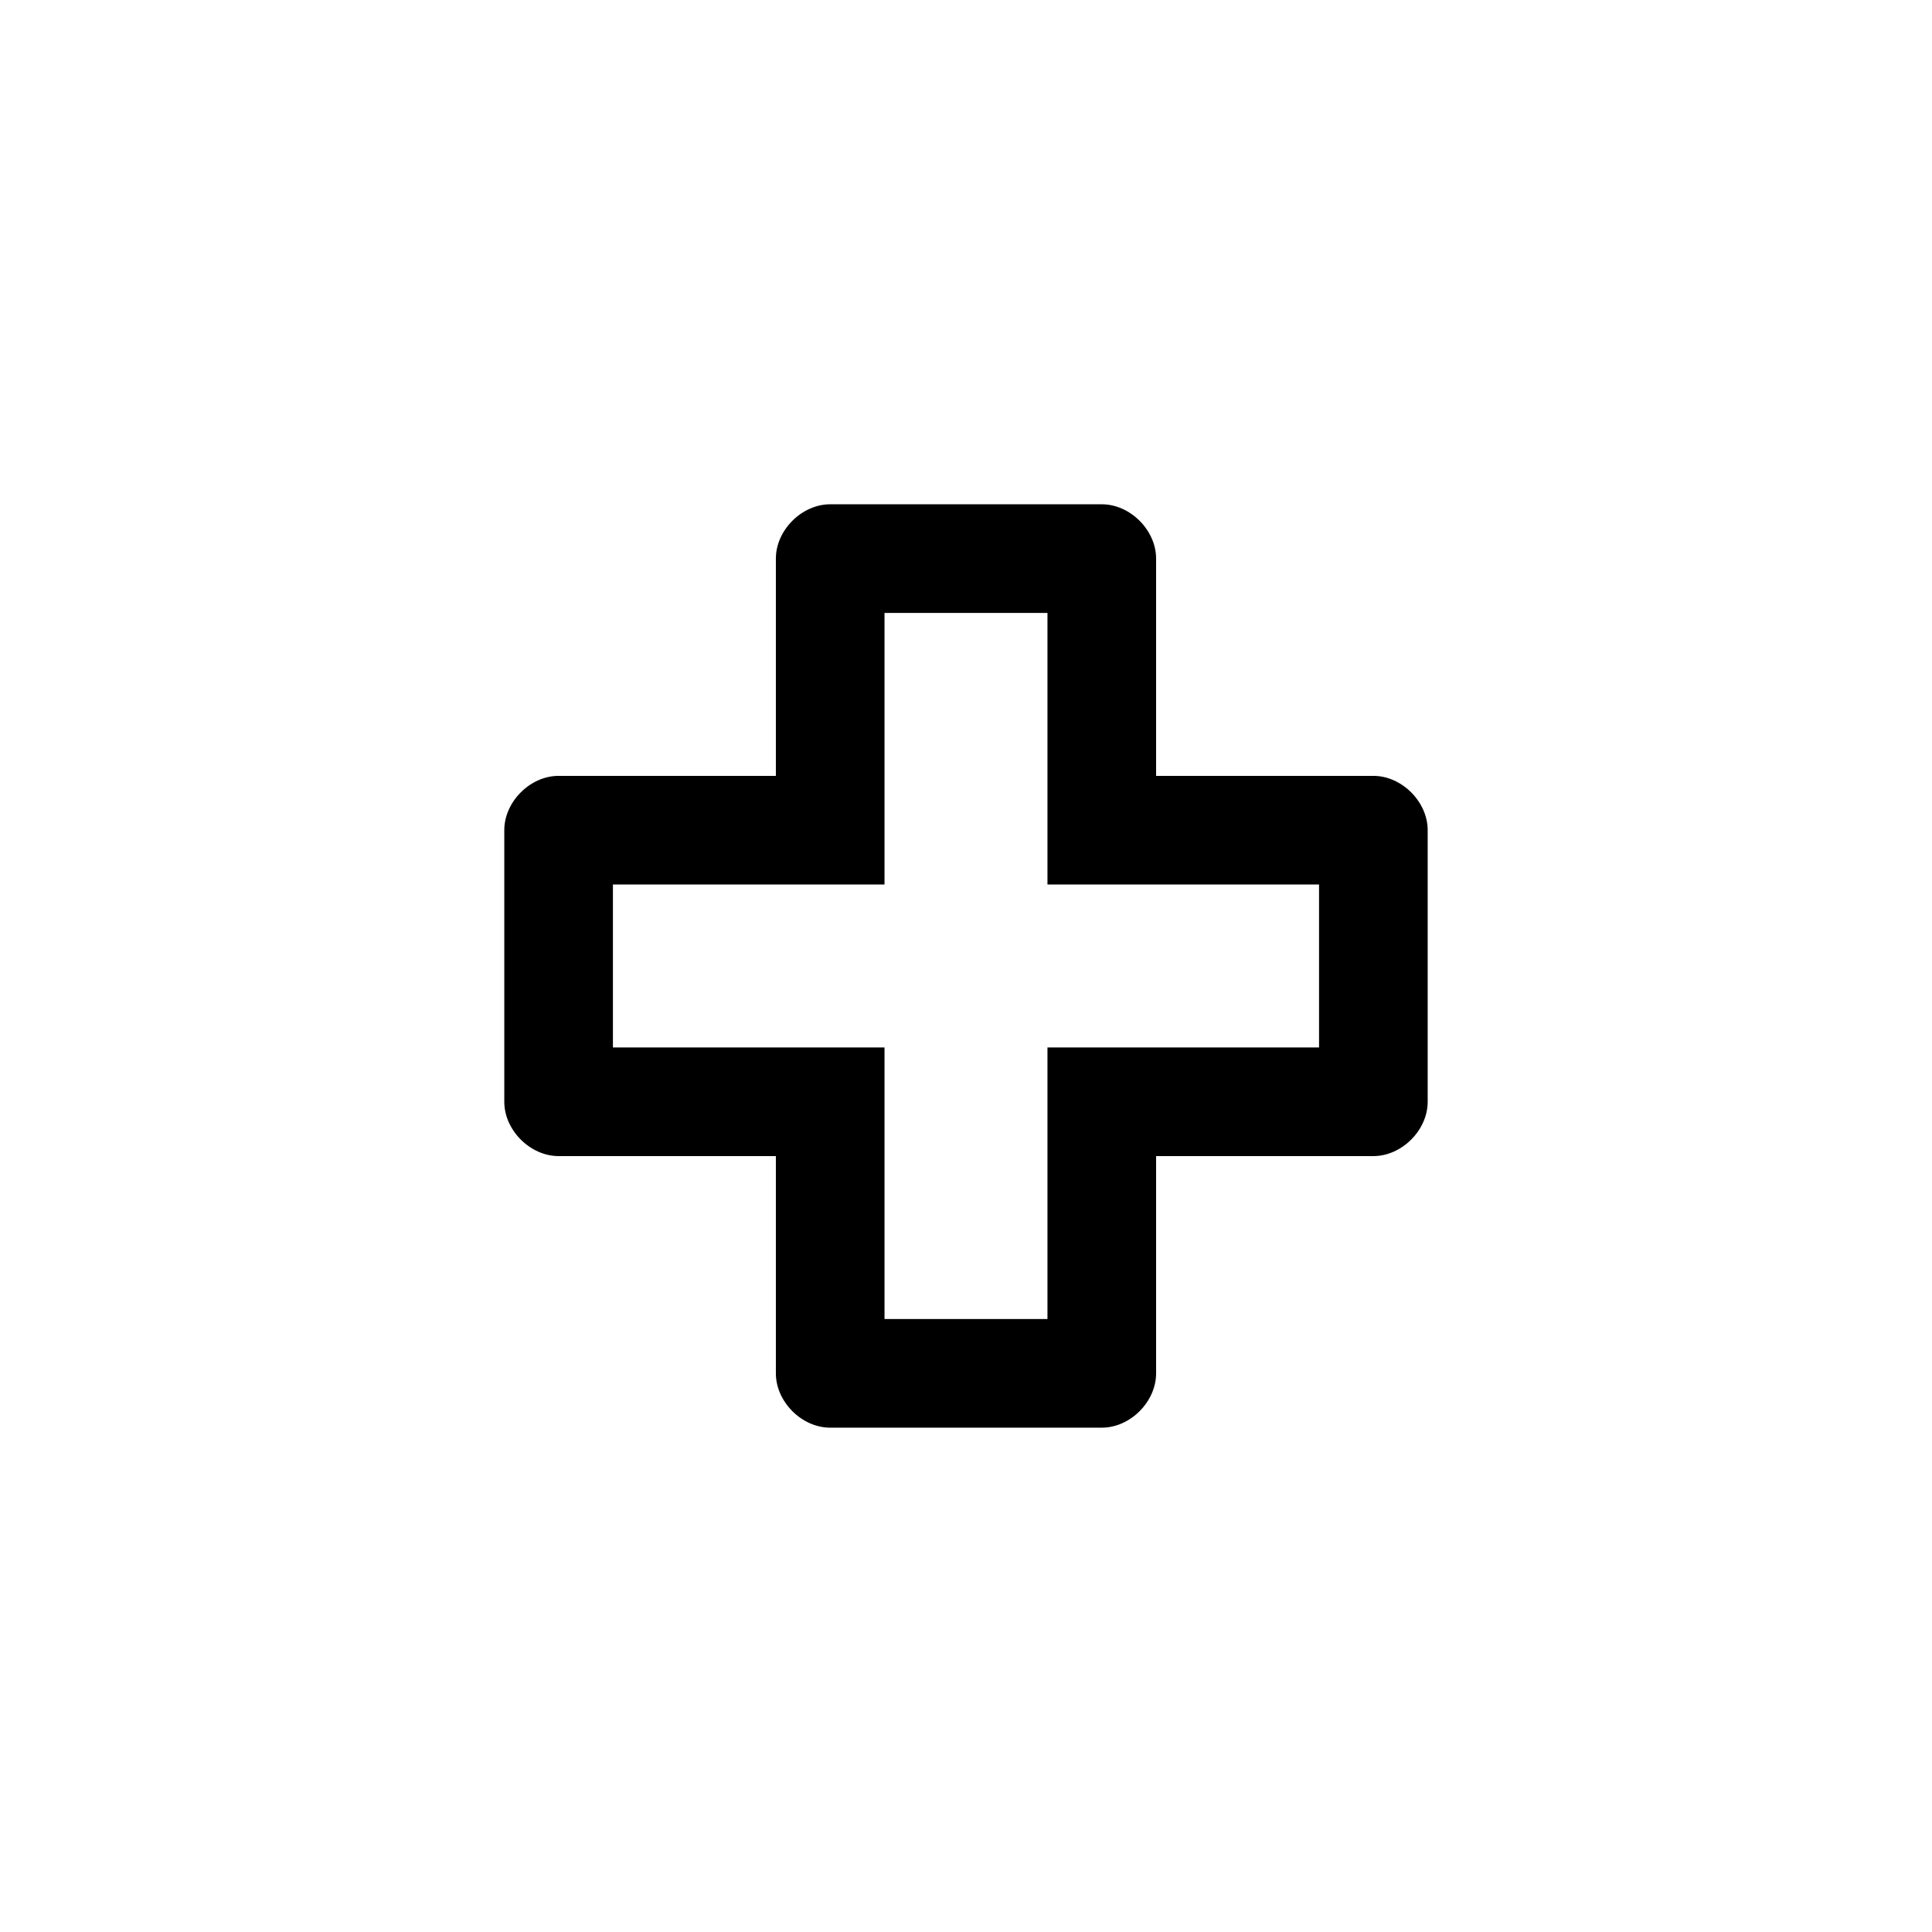
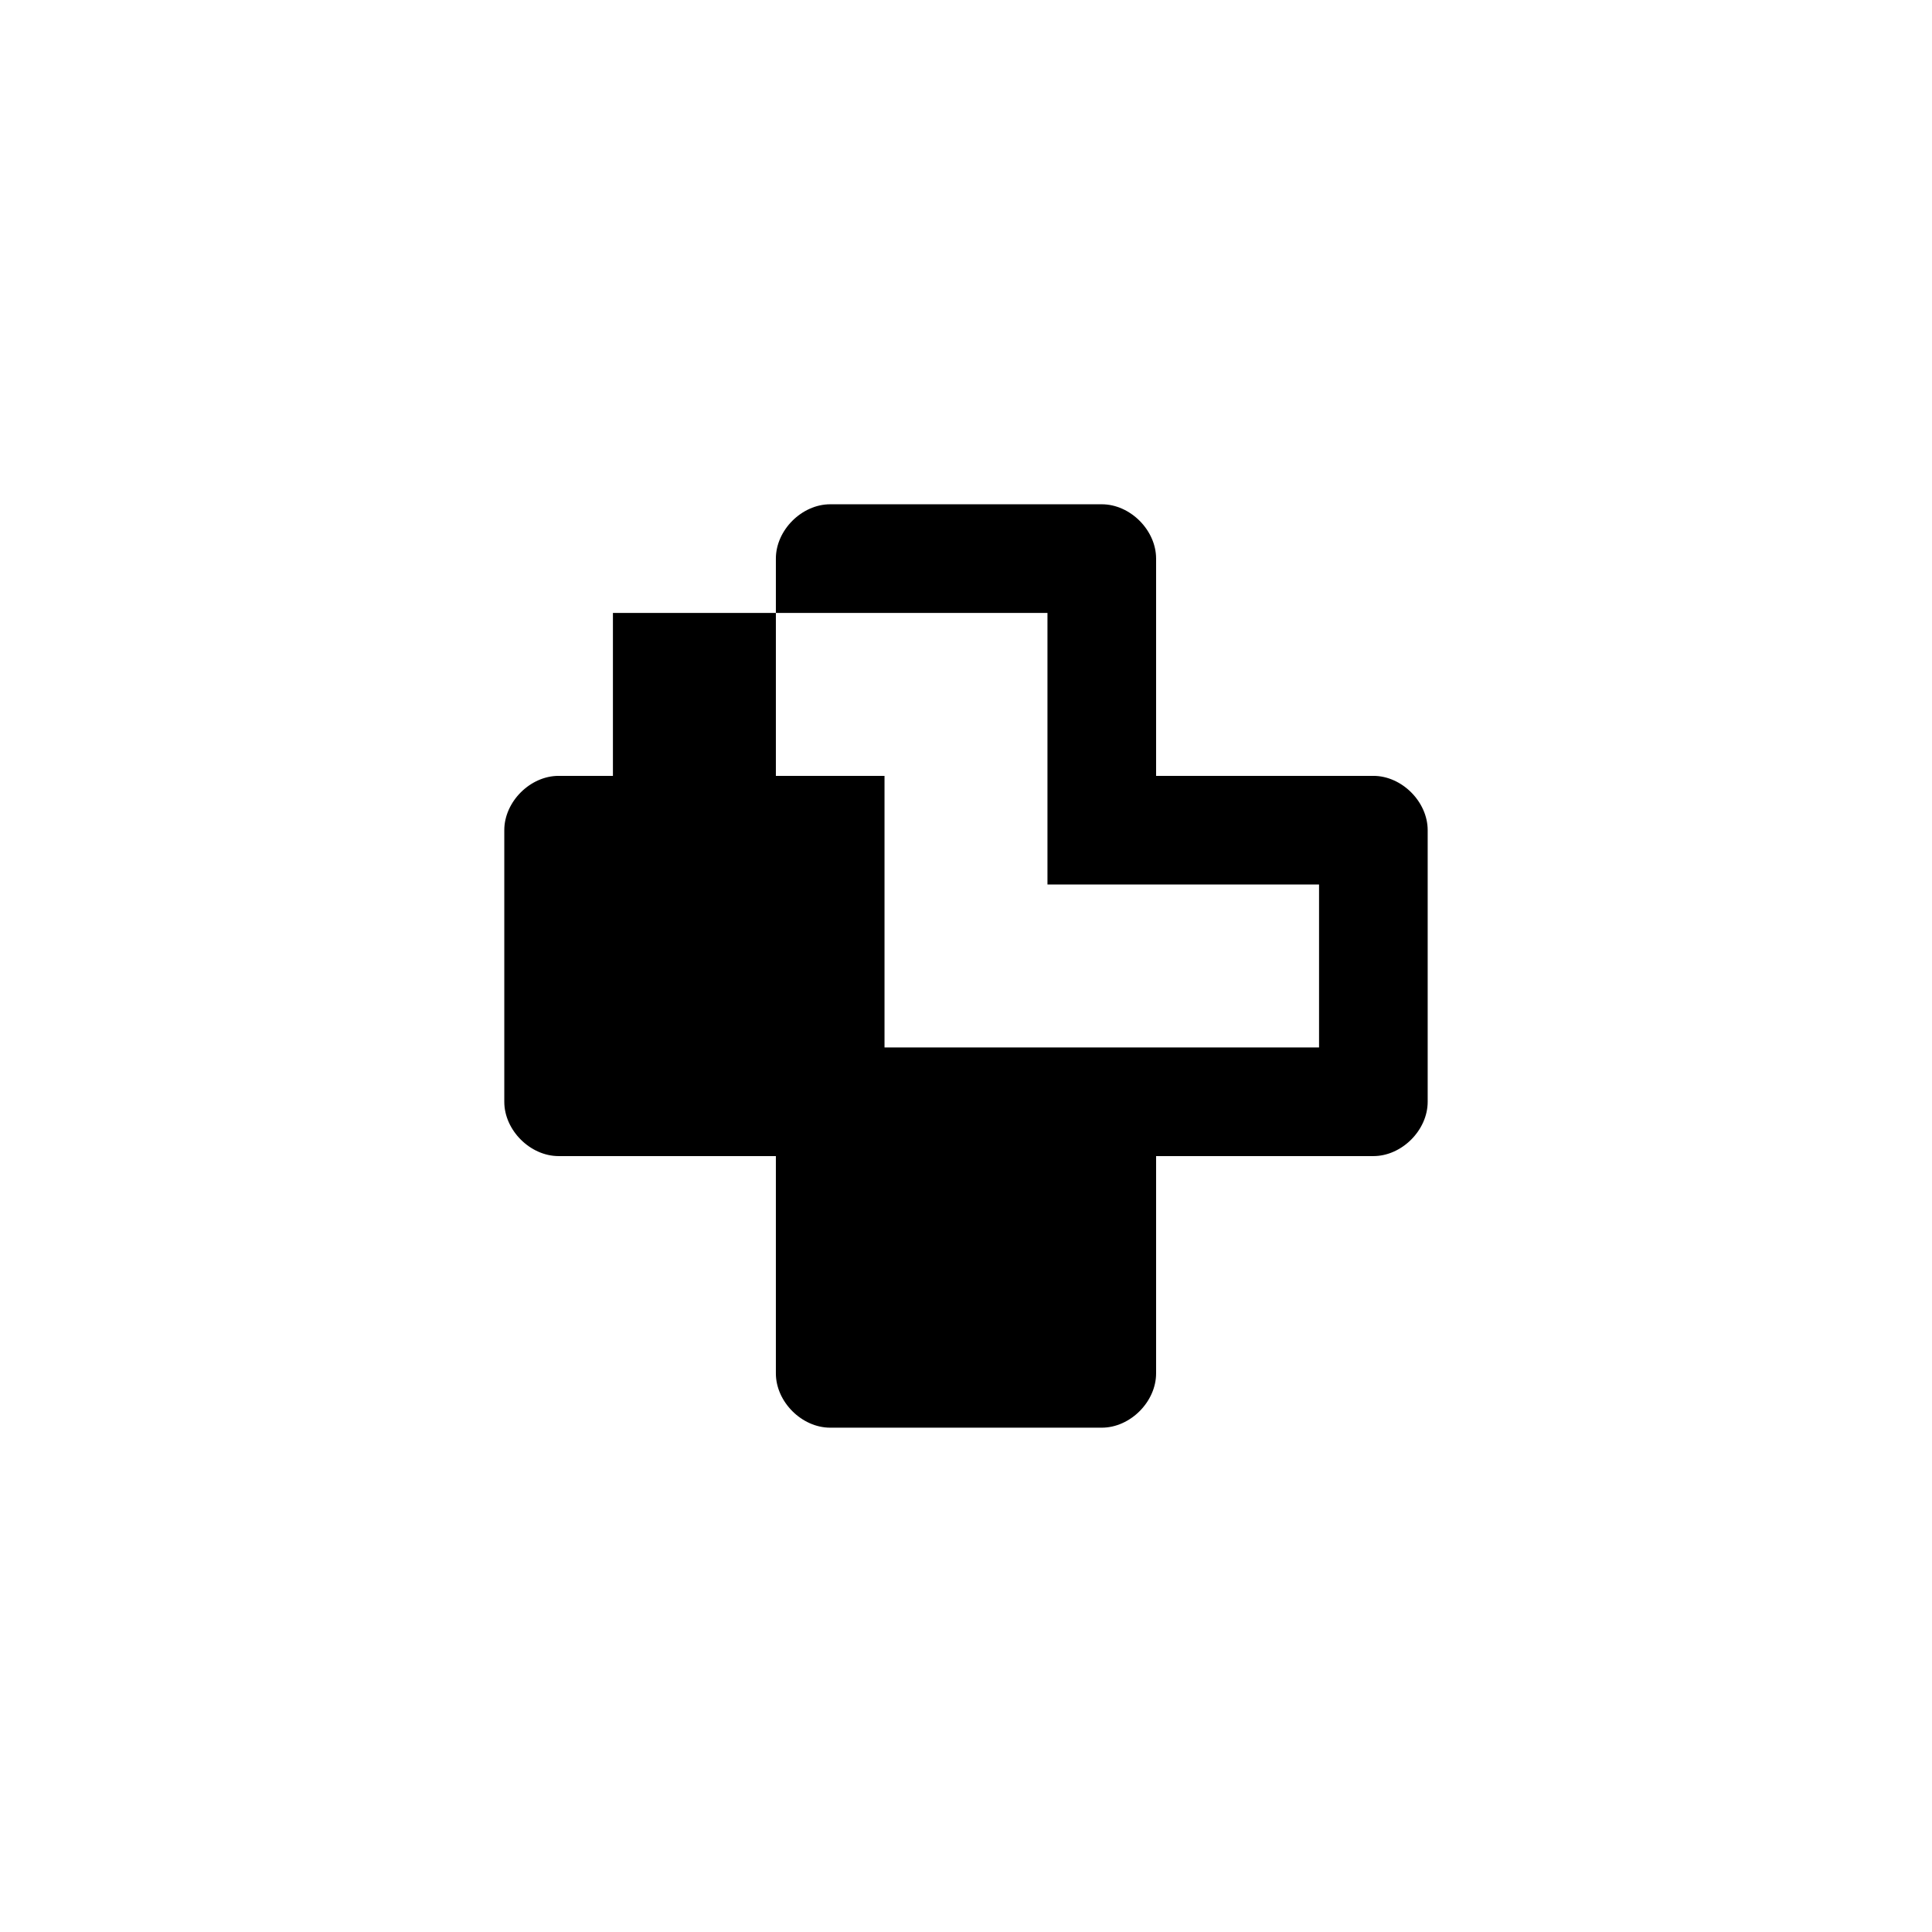
<svg xmlns="http://www.w3.org/2000/svg" fill="#000000" width="800px" height="800px" version="1.1" viewBox="144 144 512 512">
-   <path d="m364.01 277.64c-7.535 0-14.395 6.859-14.395 14.395v57.578h-57.578c-7.535 0-14.395 6.859-14.395 14.395v71.973c0 7.535 6.859 14.395 14.395 14.395h57.578v57.578c0 7.535 6.859 14.395 14.395 14.395h71.973c7.535 0 14.395-6.859 14.395-14.395v-57.578h57.578c7.535 0 14.395-6.859 14.395-14.395v-71.973c0-7.535-6.859-14.395-14.395-14.395h-57.578v-57.578c0-7.535-6.859-14.395-14.395-14.395zm14.395 28.789h43.184v71.973h71.973v43.184h-71.973v71.973h-43.184v-71.973h-71.973v-43.184h71.973z" />
+   <path d="m364.01 277.64c-7.535 0-14.395 6.859-14.395 14.395v57.578h-57.578c-7.535 0-14.395 6.859-14.395 14.395v71.973c0 7.535 6.859 14.395 14.395 14.395h57.578v57.578c0 7.535 6.859 14.395 14.395 14.395h71.973c7.535 0 14.395-6.859 14.395-14.395v-57.578h57.578c7.535 0 14.395-6.859 14.395-14.395v-71.973c0-7.535-6.859-14.395-14.395-14.395h-57.578v-57.578c0-7.535-6.859-14.395-14.395-14.395zm14.395 28.789h43.184v71.973h71.973v43.184h-71.973h-43.184v-71.973h-71.973v-43.184h71.973z" />
</svg>